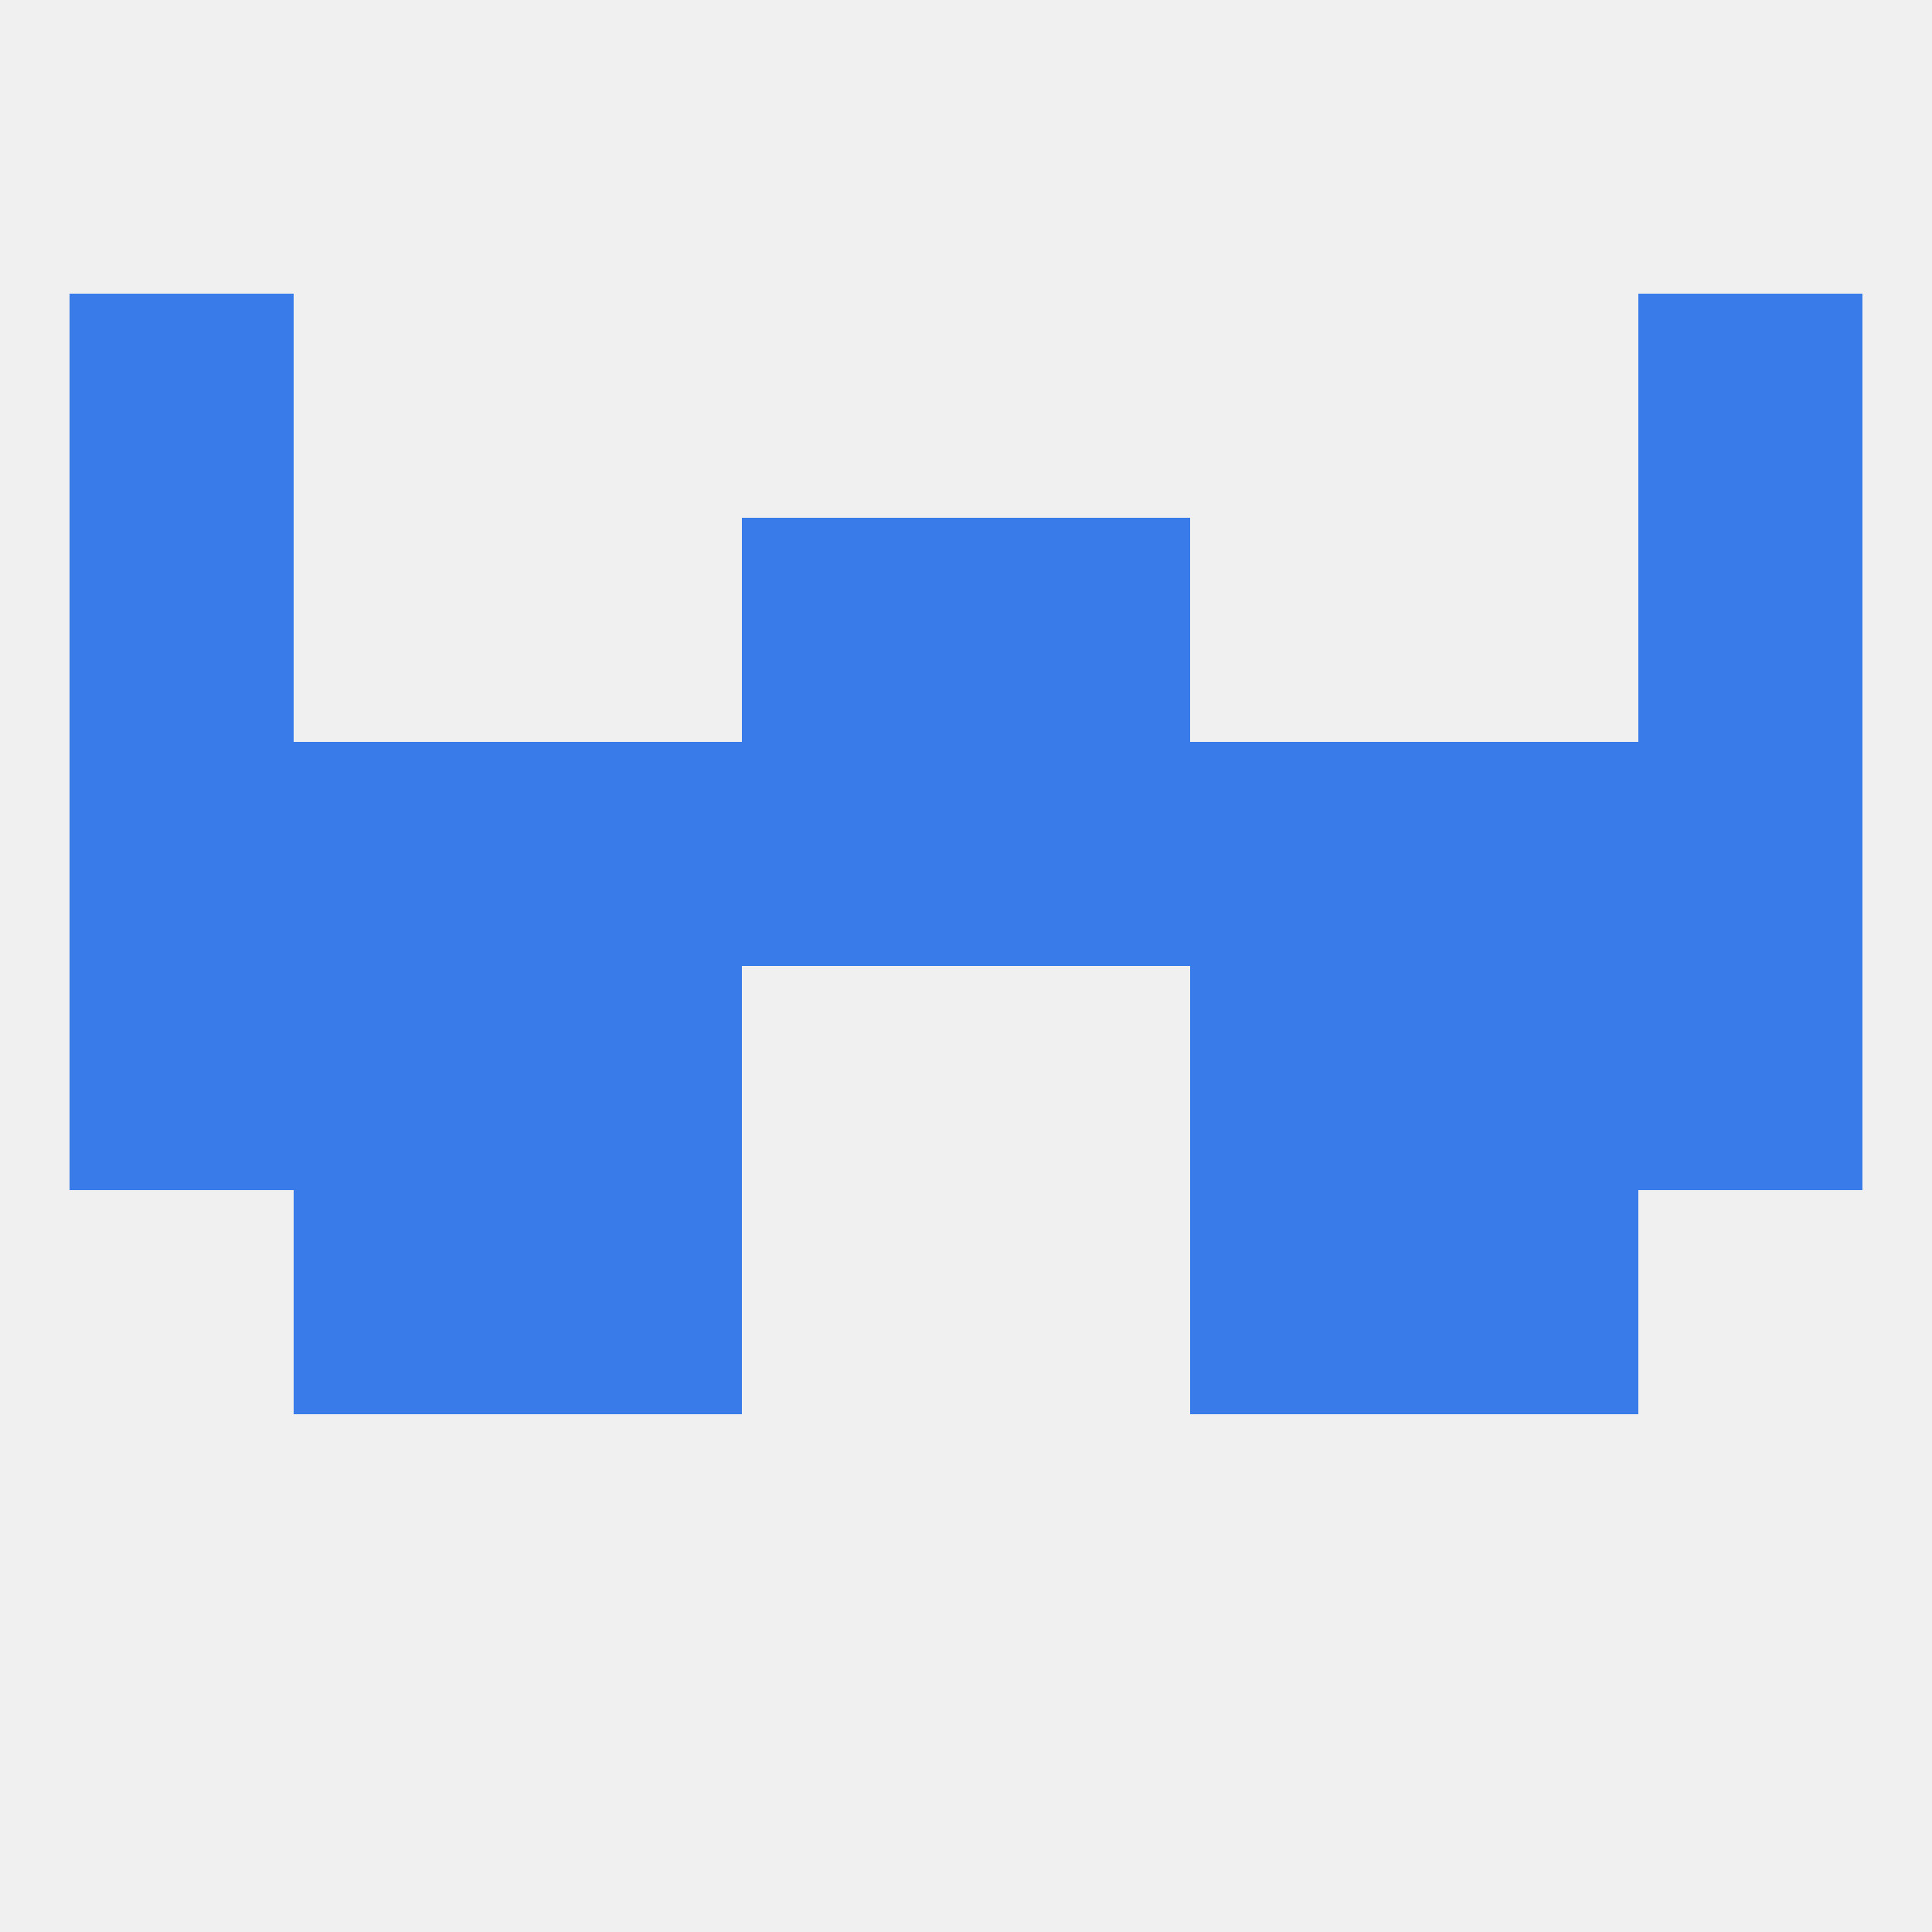
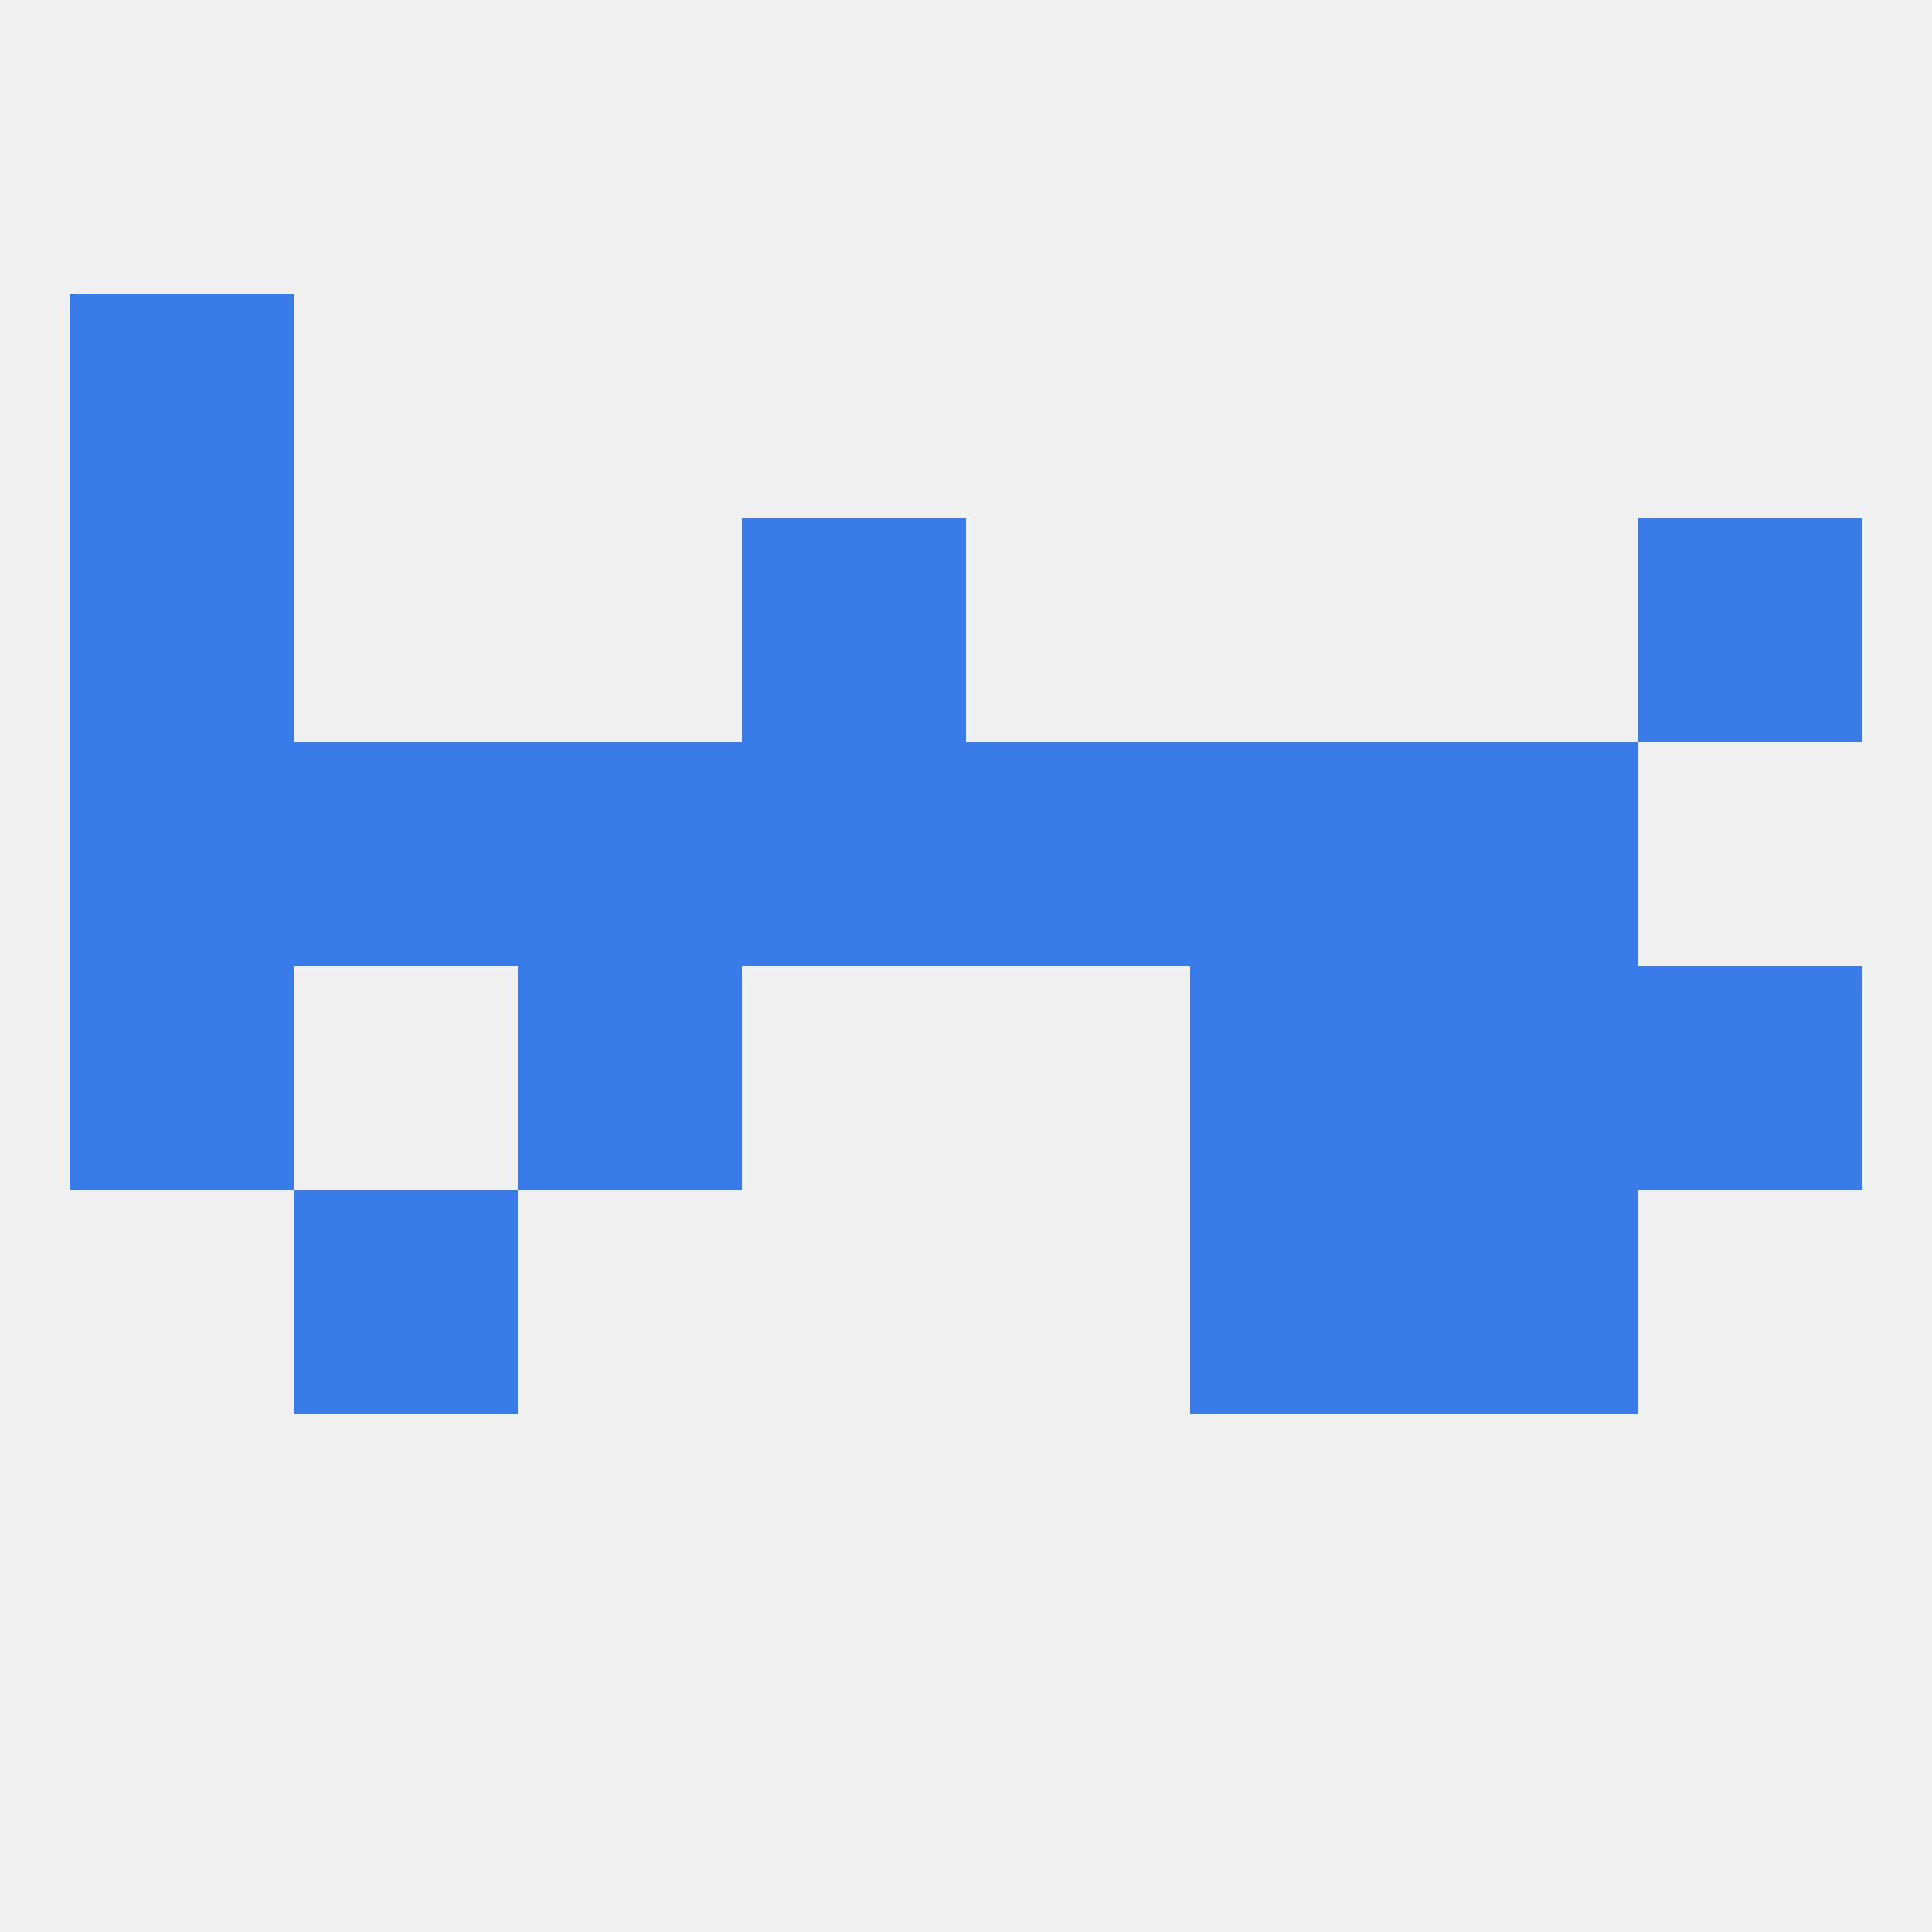
<svg xmlns="http://www.w3.org/2000/svg" version="1.1" baseprofile="full" width="250" height="250" viewBox="0 0 250 250">
  <rect width="100%" height="100%" fill="rgba(240,240,240,255)" />
  <rect x="38" y="154" width="29" height="29" fill="rgba(57,124,233,255)" />
  <rect x="183" y="154" width="29" height="29" fill="rgba(57,124,233,255)" />
-   <rect x="67" y="154" width="29" height="29" fill="rgba(57,124,233,255)" />
  <rect x="154" y="154" width="29" height="29" fill="rgba(57,124,233,255)" />
  <rect x="9" y="96" width="29" height="29" fill="rgba(57,124,233,255)" />
-   <rect x="212" y="96" width="29" height="29" fill="rgba(57,124,233,255)" />
  <rect x="67" y="96" width="29" height="29" fill="rgba(57,124,233,255)" />
  <rect x="154" y="96" width="29" height="29" fill="rgba(57,124,233,255)" />
  <rect x="183" y="96" width="29" height="29" fill="rgba(57,124,233,255)" />
  <rect x="38" y="96" width="29" height="29" fill="rgba(57,124,233,255)" />
  <rect x="96" y="96" width="29" height="29" fill="rgba(57,124,233,255)" />
  <rect x="125" y="96" width="29" height="29" fill="rgba(57,124,233,255)" />
  <rect x="96" y="67" width="29" height="29" fill="rgba(57,124,233,255)" />
-   <rect x="125" y="67" width="29" height="29" fill="rgba(57,124,233,255)" />
  <rect x="9" y="67" width="29" height="29" fill="rgba(57,124,233,255)" />
  <rect x="212" y="67" width="29" height="29" fill="rgba(57,124,233,255)" />
-   <rect x="212" y="38" width="29" height="29" fill="rgba(57,124,233,255)" />
  <rect x="9" y="38" width="29" height="29" fill="rgba(57,124,233,255)" />
-   <rect x="38" y="125" width="29" height="29" fill="rgba(57,124,233,255)" />
  <rect x="183" y="125" width="29" height="29" fill="rgba(57,124,233,255)" />
  <rect x="9" y="125" width="29" height="29" fill="rgba(57,124,233,255)" />
  <rect x="212" y="125" width="29" height="29" fill="rgba(57,124,233,255)" />
  <rect x="67" y="125" width="29" height="29" fill="rgba(57,124,233,255)" />
  <rect x="154" y="125" width="29" height="29" fill="rgba(57,124,233,255)" />
</svg>